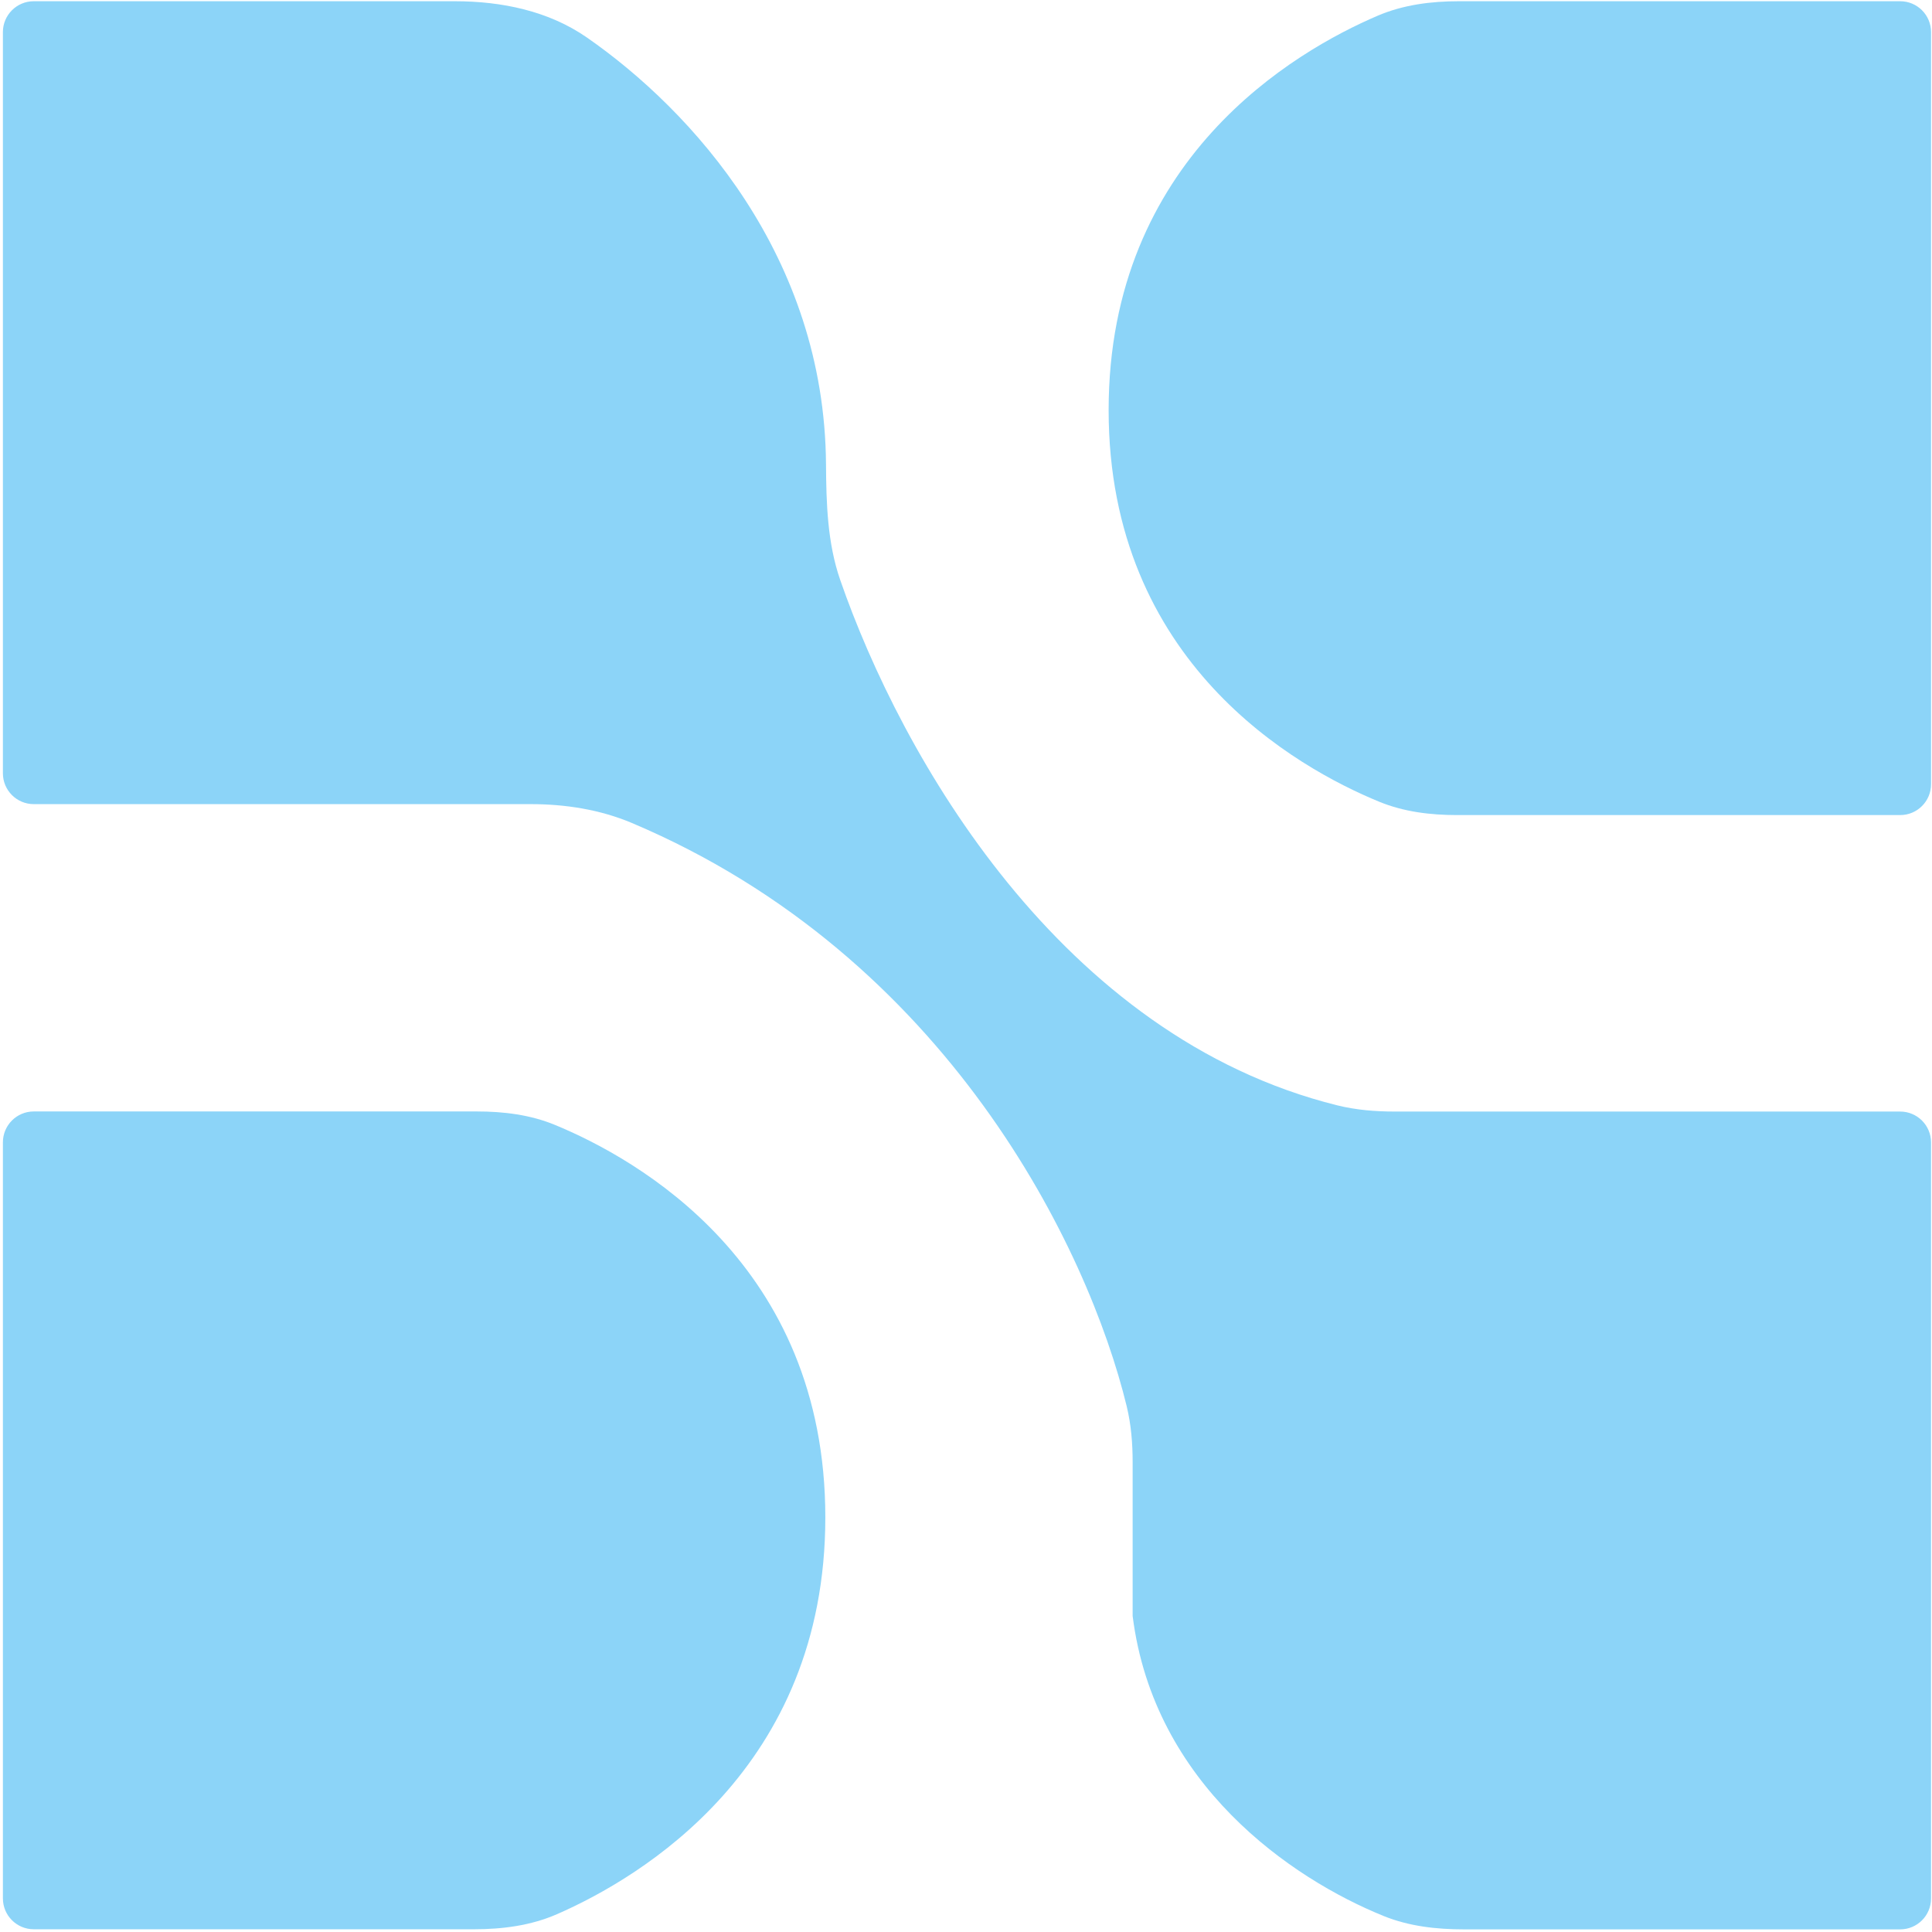
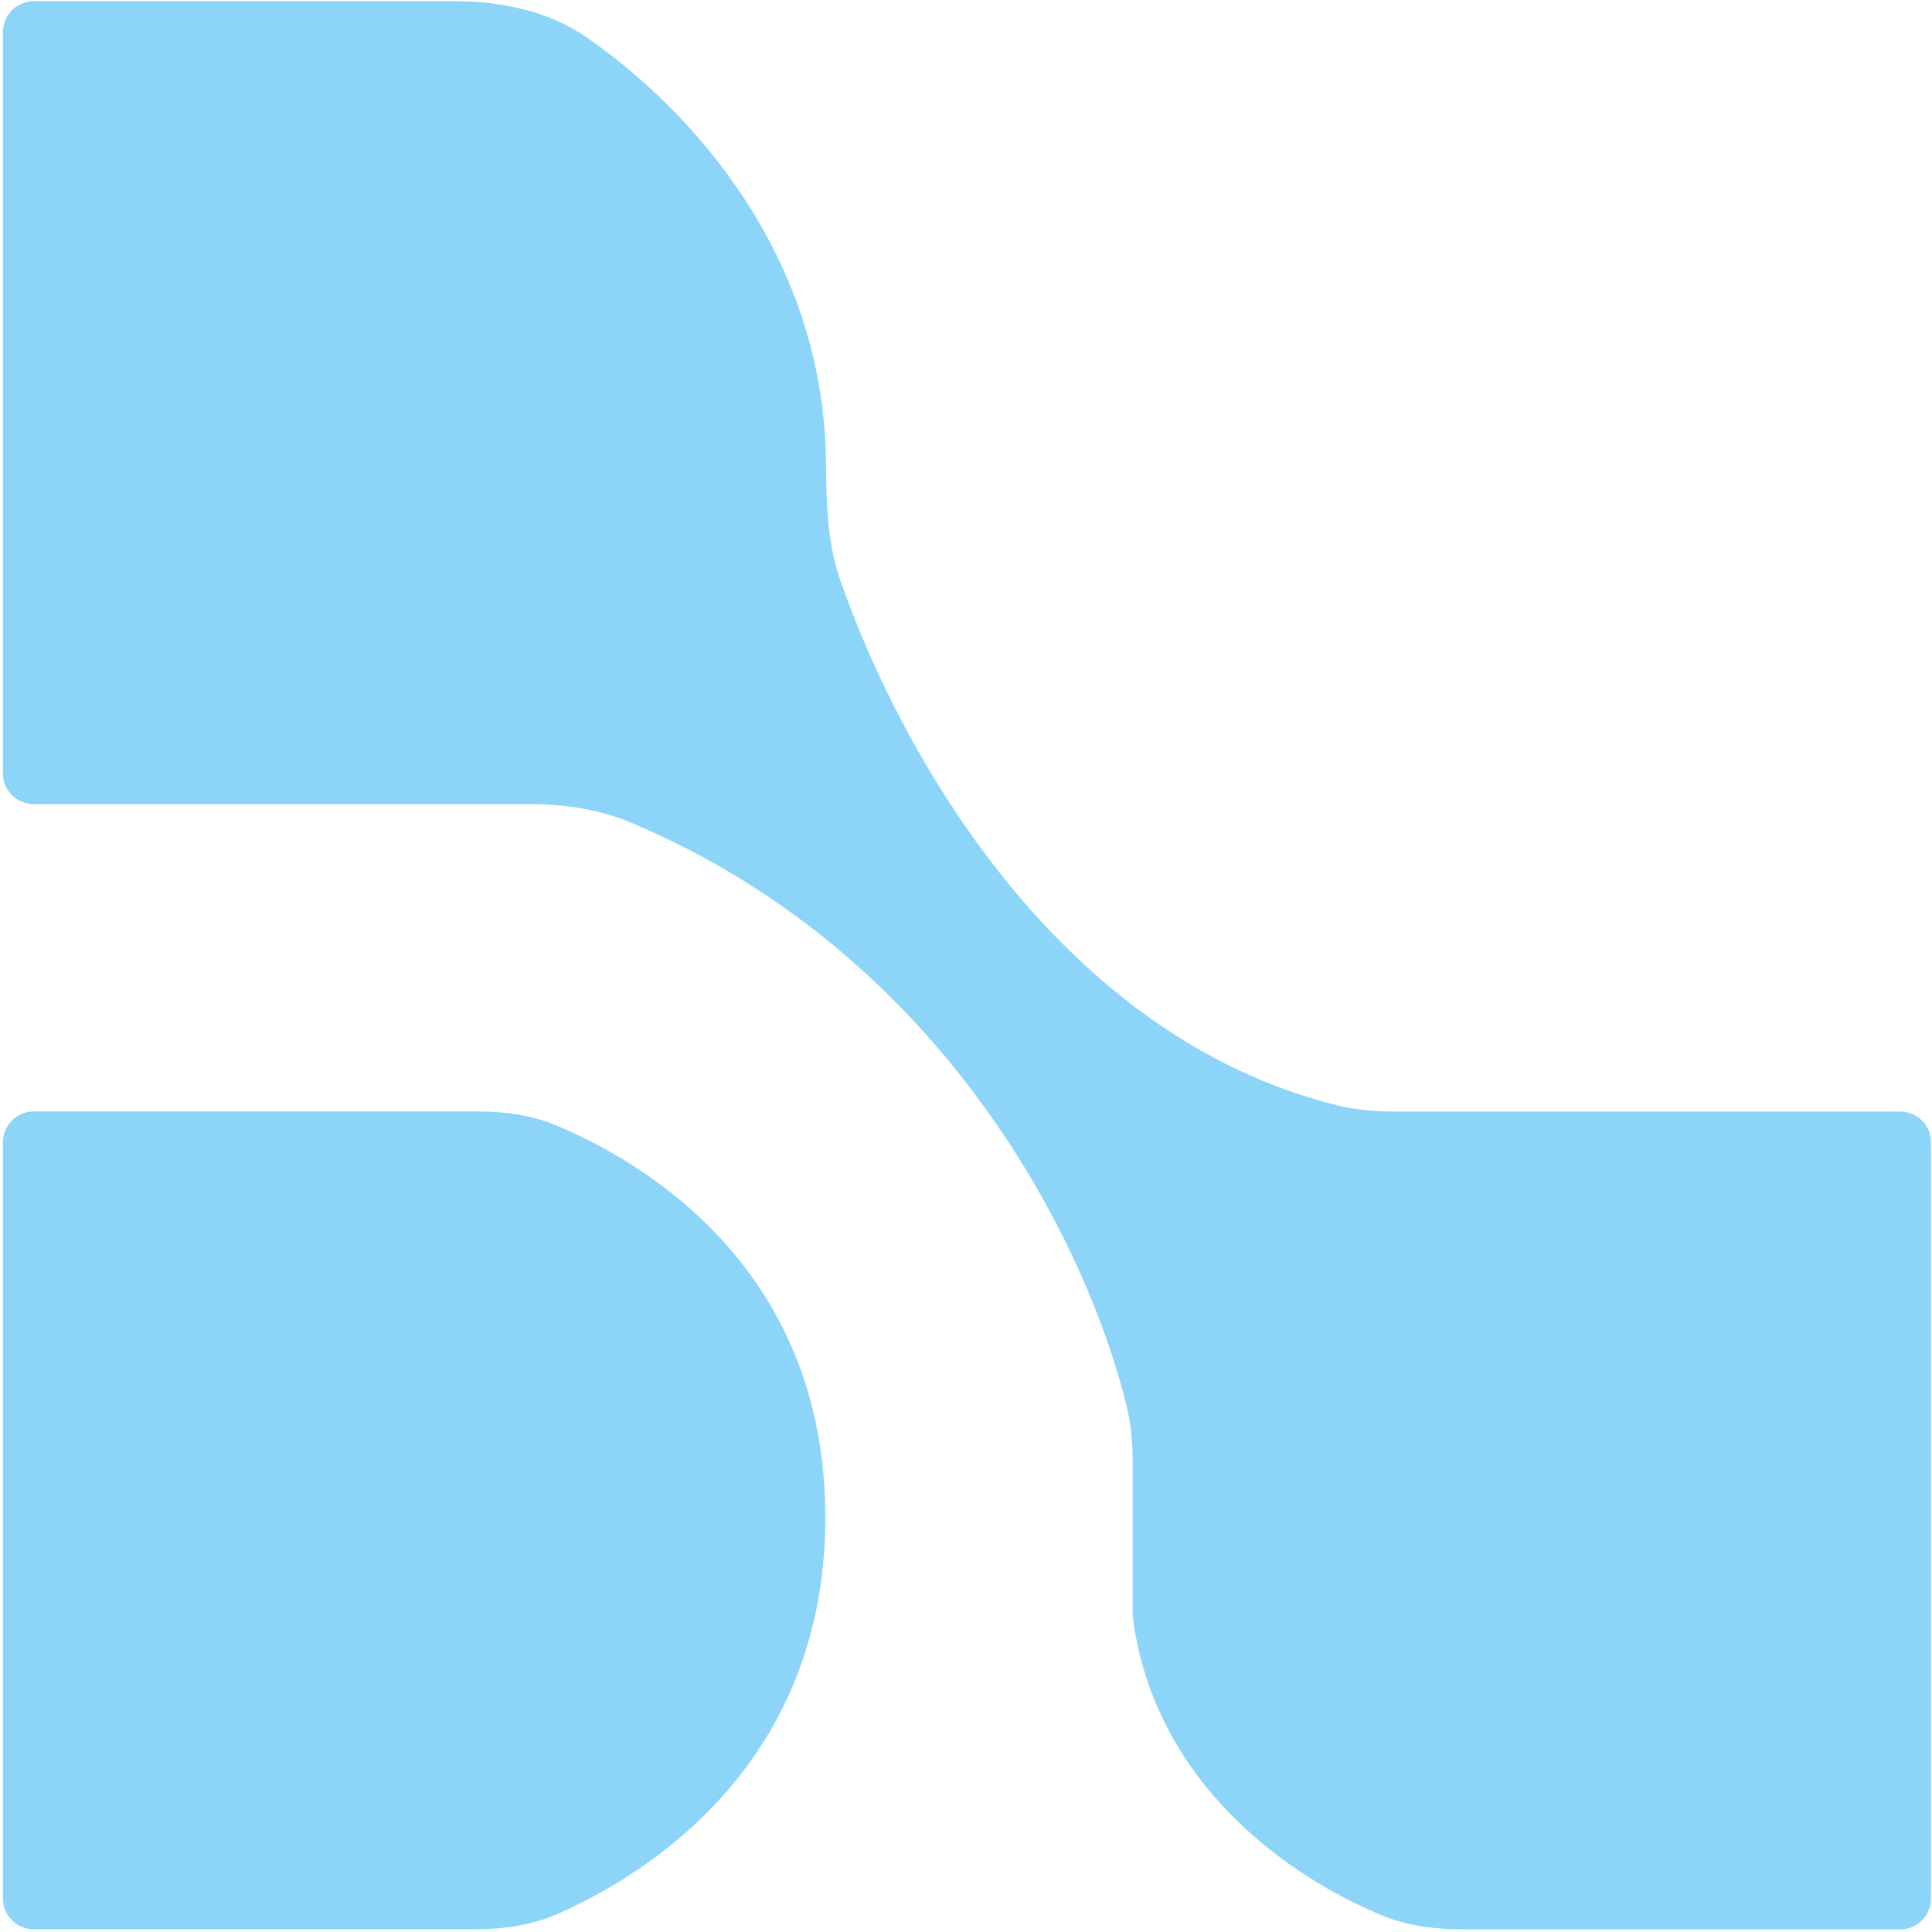
<svg xmlns="http://www.w3.org/2000/svg" width="501" height="501" viewBox="0 0 501 501" fill="none">
-   <path d="M500.752 203.362V8.32C500.752 3.902 497.171 0.32 492.752 0.32H378.314C371.092 0.32 363.883 1.237 357.243 4.08C335.701 13.303 287.488 41.221 287.488 106.357C287.488 171.894 336.295 199.123 357.637 207.897C364.019 210.52 370.924 211.362 377.824 211.362H492.752C497.171 211.362 500.752 207.78 500.752 203.362Z" fill="#8CD4F8" />
  <path d="M0.754 492.291V296.219C0.754 291.8 4.336 288.219 8.754 288.219H123.658C130.574 288.219 137.495 289.064 143.89 291.701C165.242 300.505 214.019 327.804 214.019 393.481C214.019 458.562 166.124 486.886 144.478 496.363C137.701 499.331 130.323 500.291 122.925 500.291H8.754C4.336 500.291 0.754 496.709 0.754 492.291Z" fill="#8CD4F8" />
  <path d="M293.713 419.048C299.193 462.698 334.821 487.147 358.829 496.864C365.407 499.526 372.523 500.317 379.619 500.317H492.749C497.167 500.317 500.749 496.736 500.749 492.317V296.244C500.749 291.826 497.167 288.244 492.749 288.244H361.662C356.658 288.244 351.644 287.841 346.788 286.637C275.014 268.839 233.749 196.134 217.888 150.414C214.563 140.831 214.264 130.58 214.197 120.437C213.843 66.397 179.441 28.69 152.253 9.766C142.27 2.817 130.076 0.32 117.913 0.32H8.752C4.334 0.32 0.752 3.902 0.752 8.32V200.523C0.752 204.942 4.334 208.523 8.752 208.523H137.583C146.587 208.523 155.603 209.922 163.896 213.429C245.686 248.023 282.24 323.76 292.175 364.686C293.327 369.43 293.713 374.292 293.713 379.174V419.048Z" fill="#8CD4F8" />
</svg>